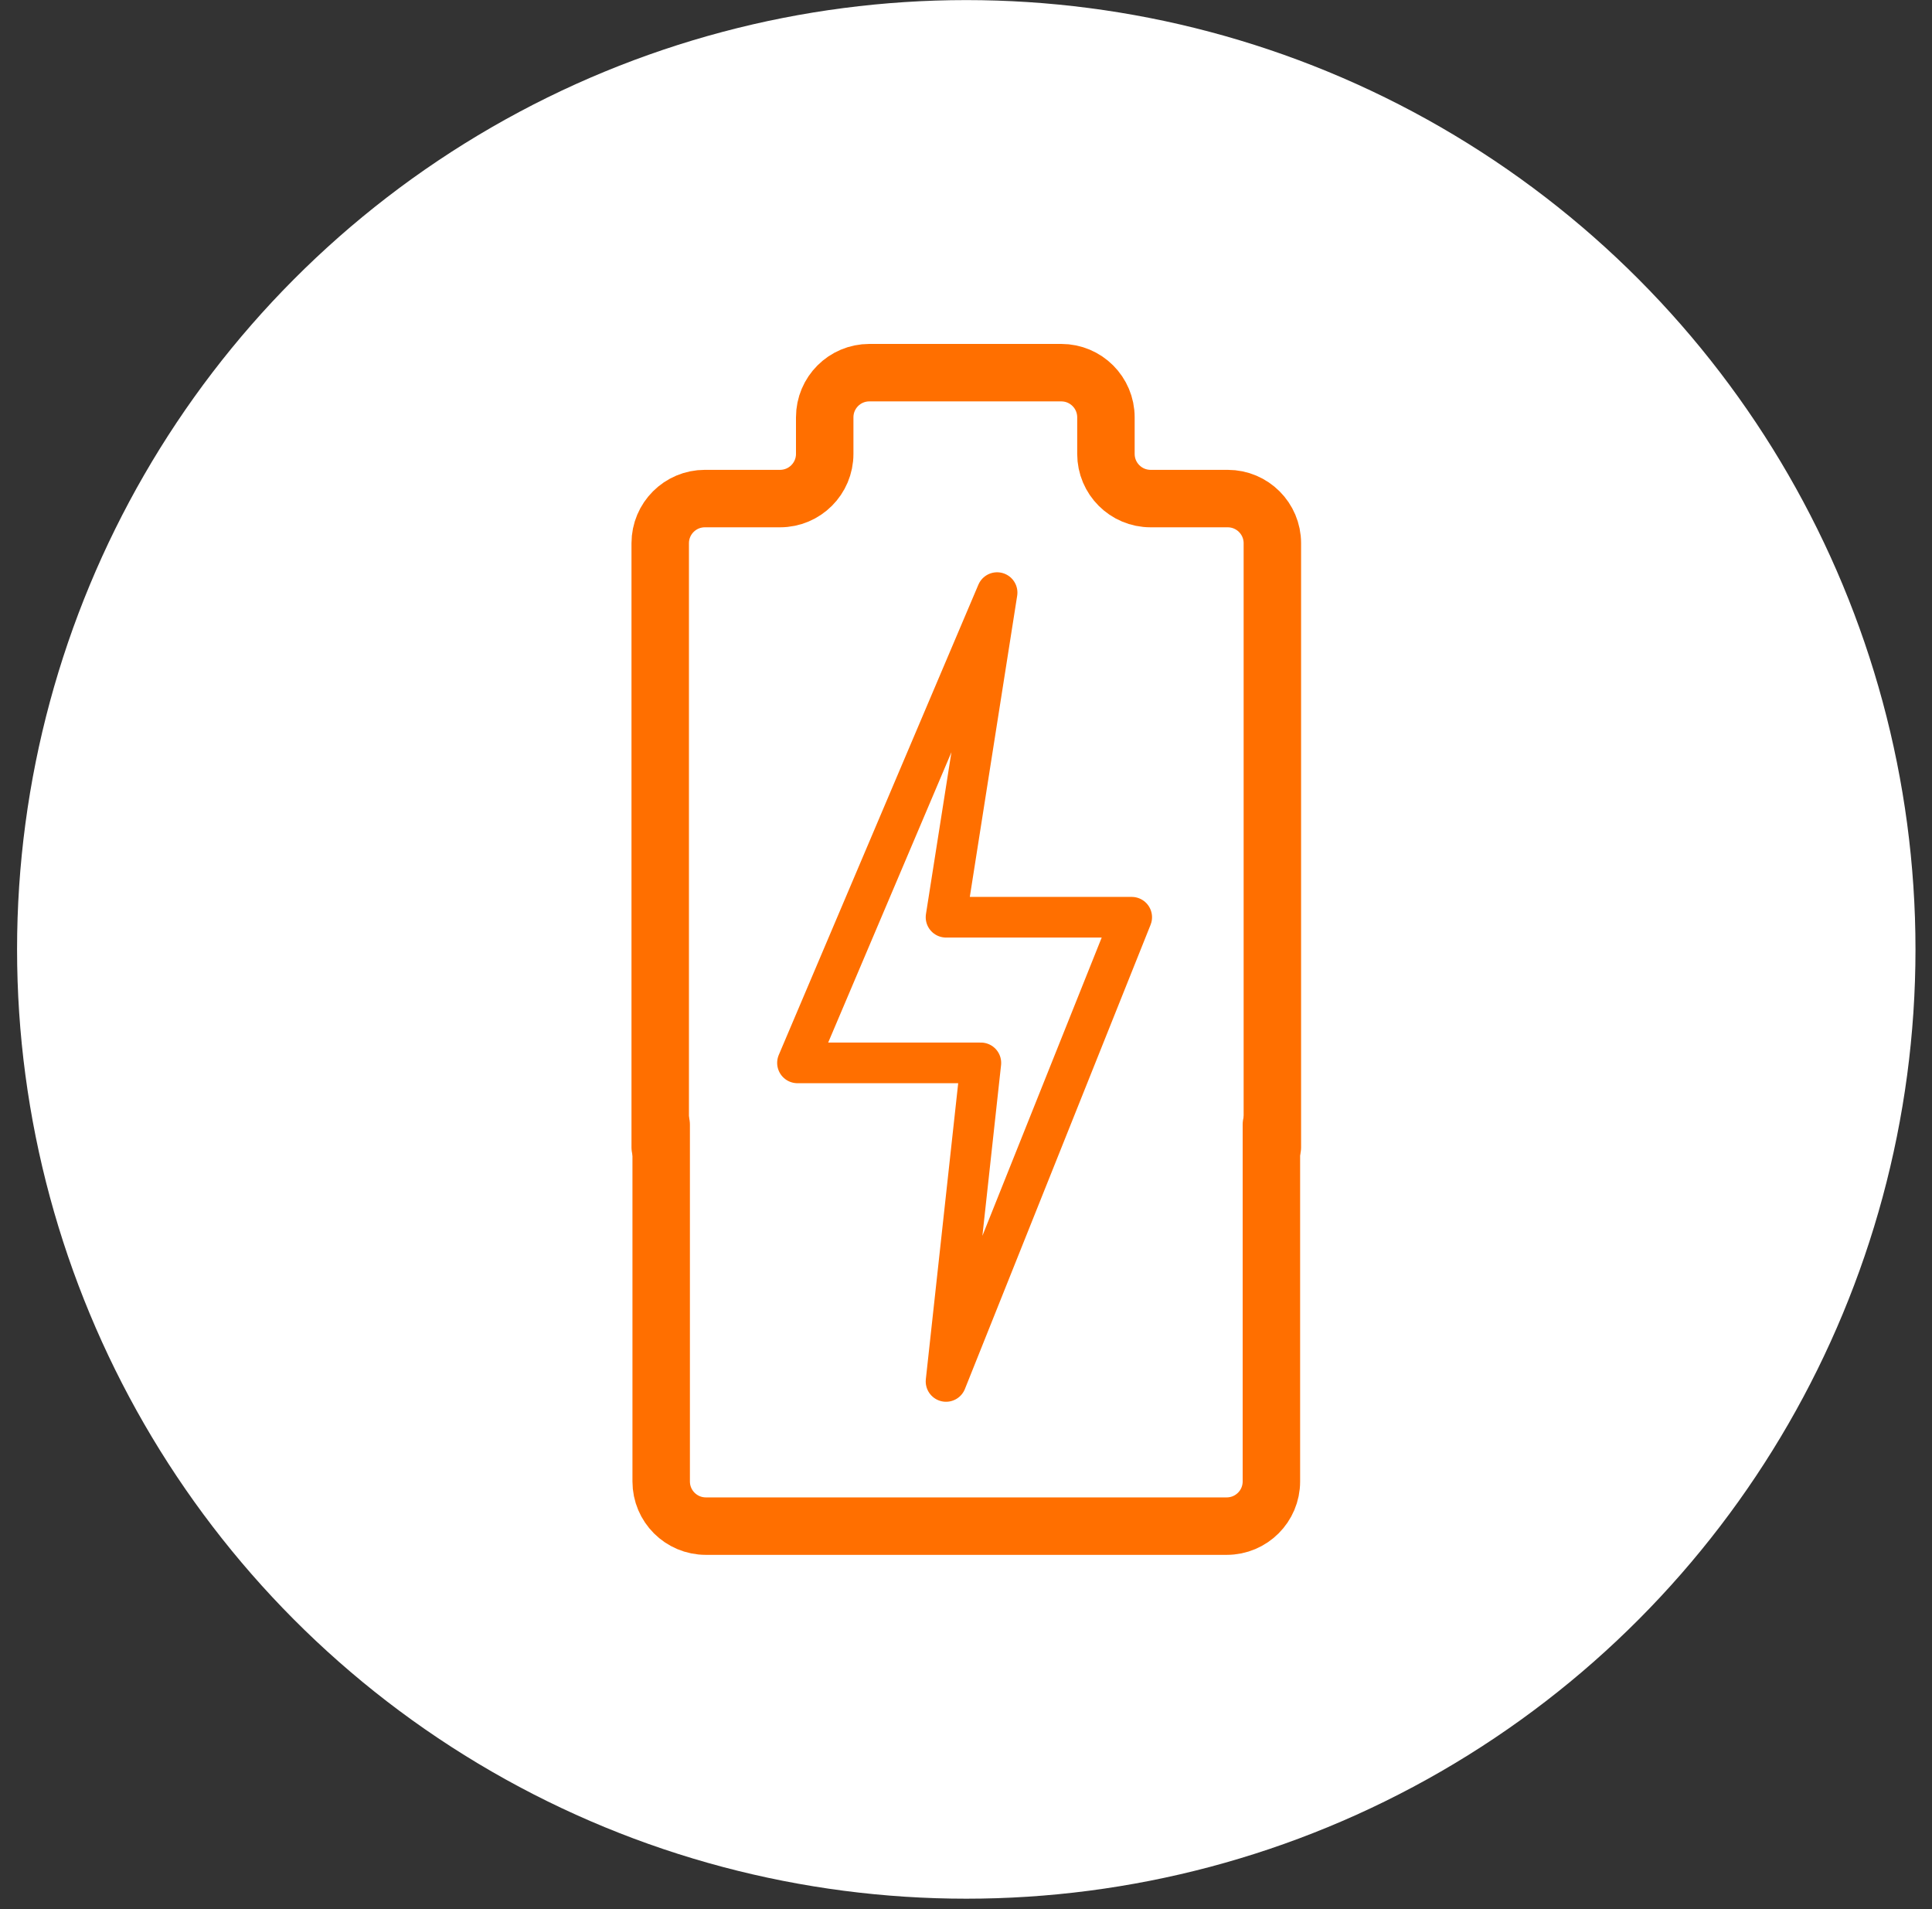
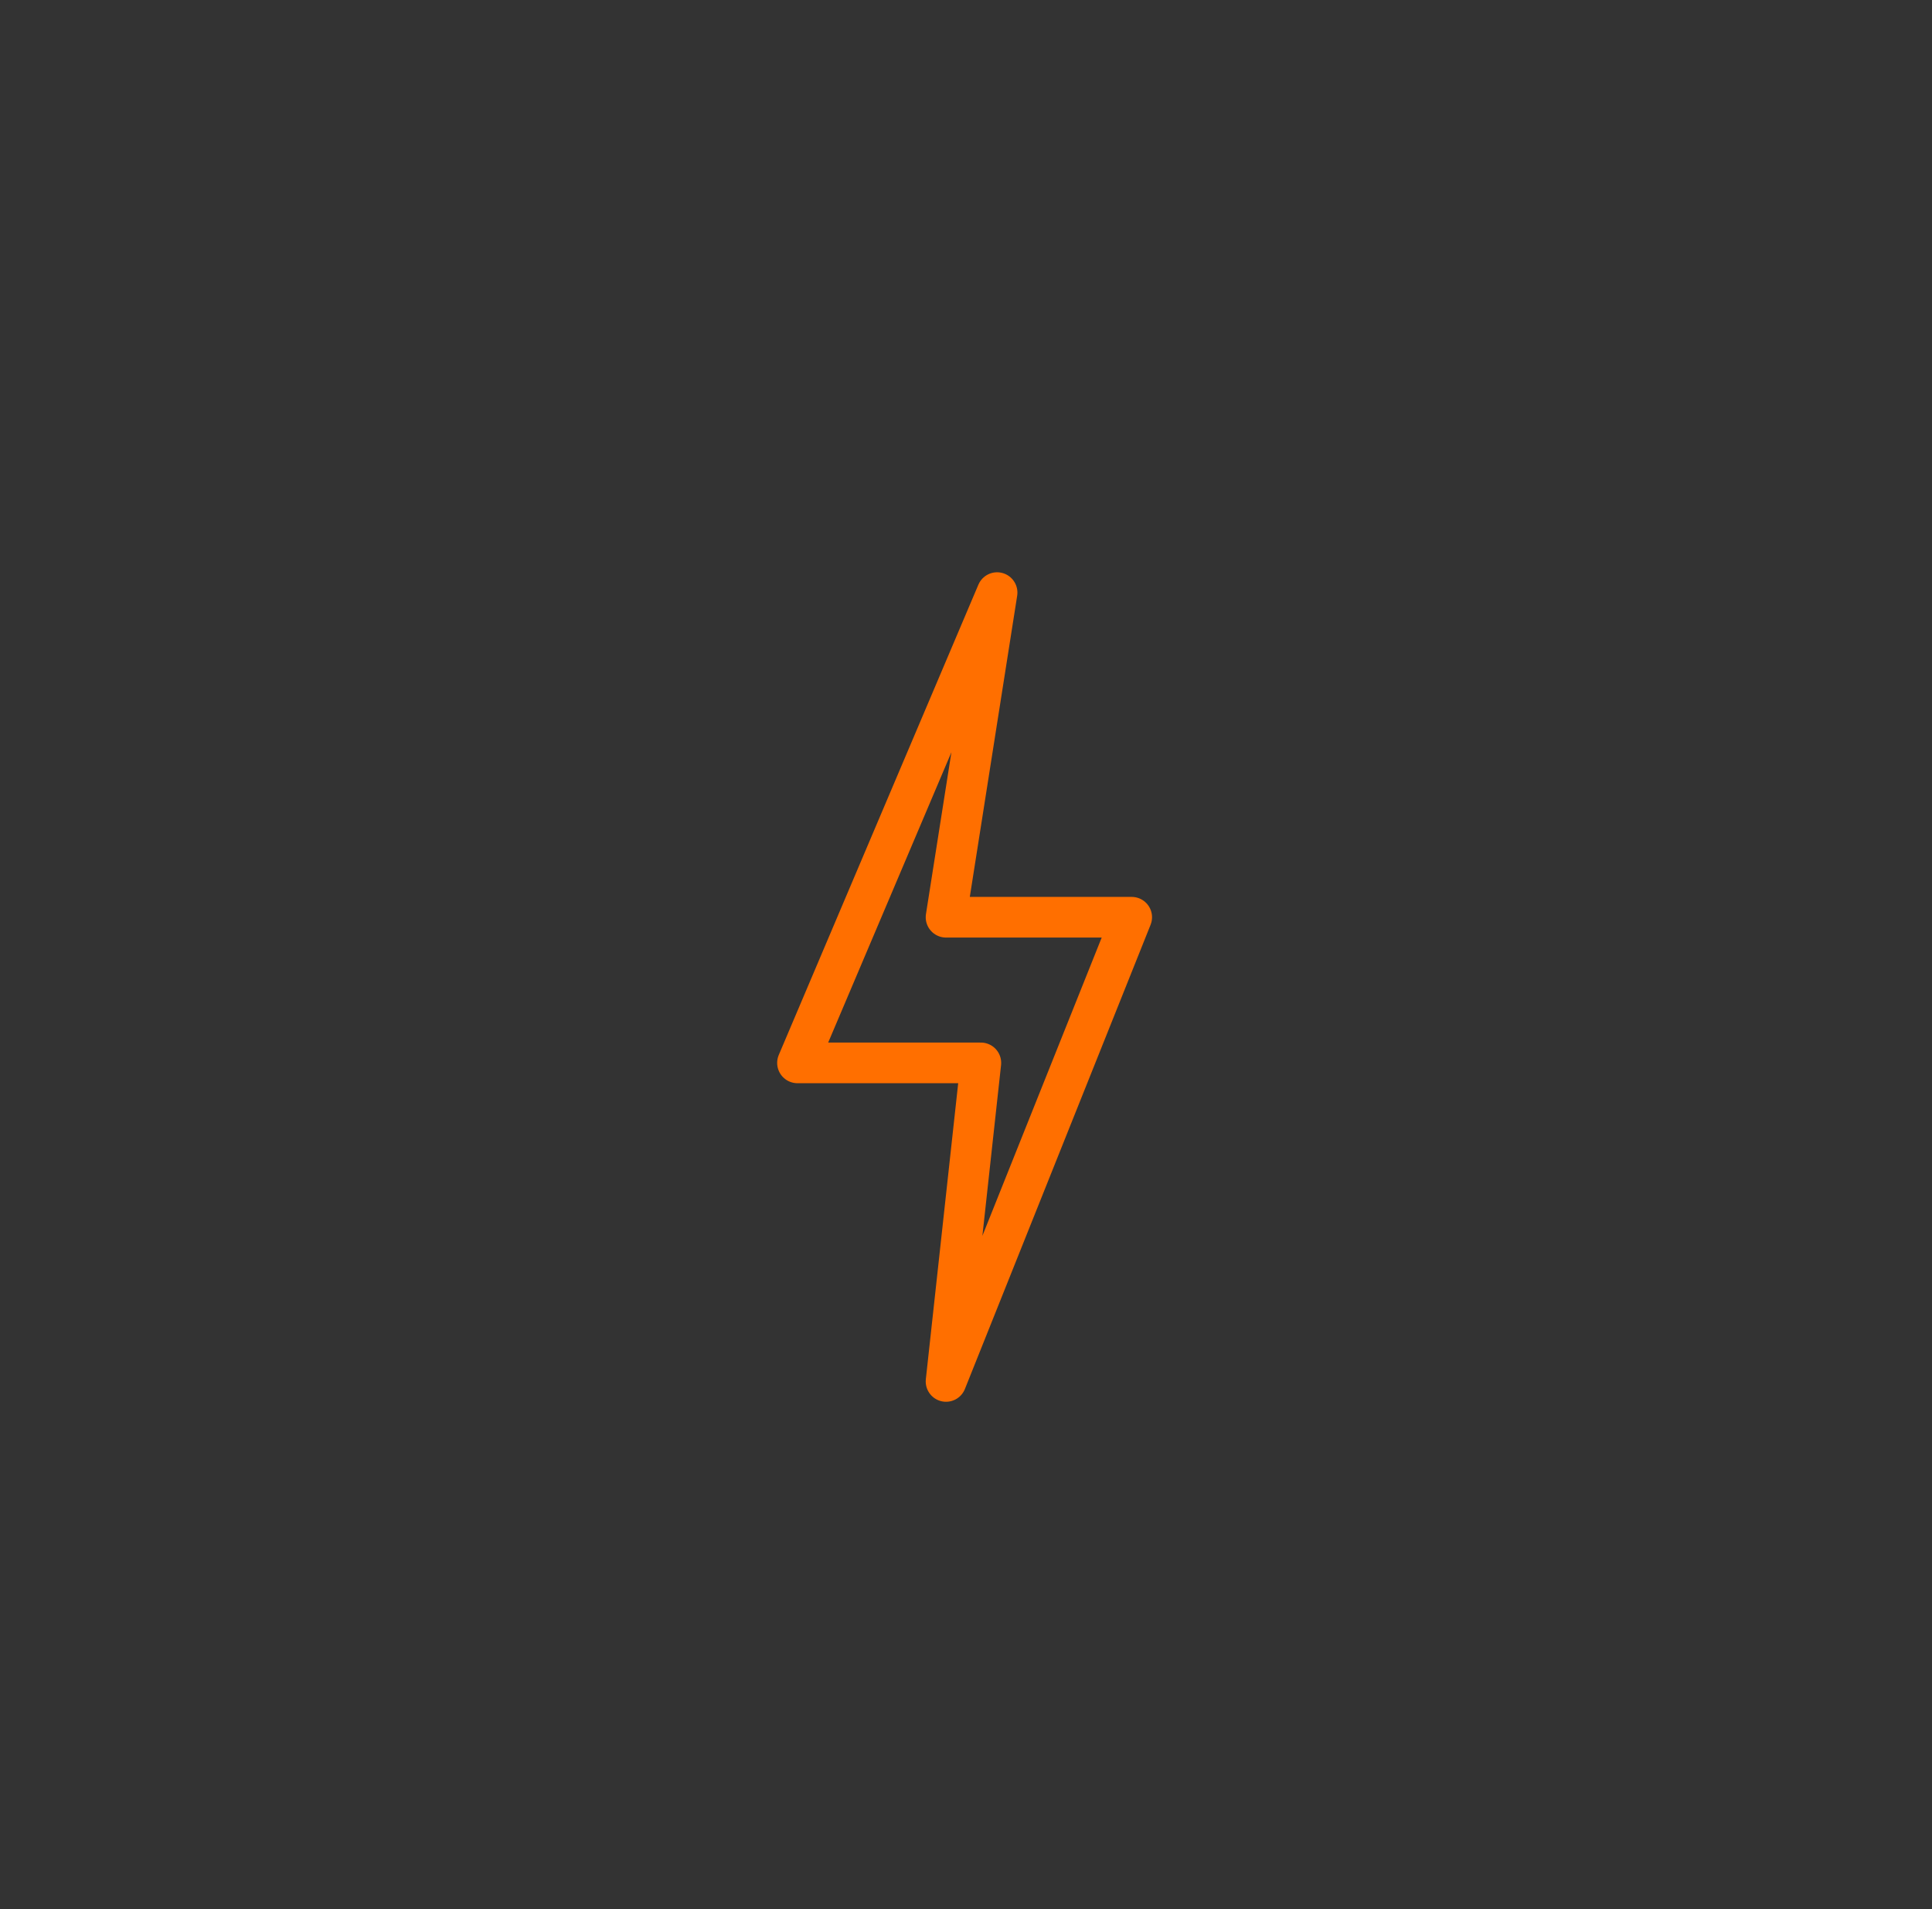
<svg xmlns="http://www.w3.org/2000/svg" width="84" height="83" viewBox="0 0 84 83" fill="none">
  <rect x="0" y="0" width="84" height="83" fill="#333333" stroke="none" />
-   <circle cx="42.012" cy="41.274" r="41.27" fill="white" />
  <path d="M34.673 46.208L43.352 25.763L41.132 39.876H49.205L41.132 60.057L42.646 46.208H34.673Z" stroke="#FF6F00" stroke-width="1.767" stroke-linecap="round" stroke-linejoin="round" />
-   <path d="M28.747 48.891L28.747 64.405C28.747 65.478 29.616 66.347 30.689 66.347L53.336 66.347C54.408 66.347 55.278 65.478 55.278 64.405L55.278 48.891" stroke="#FF6F00" stroke-width="2.498" stroke-linecap="round" />
-   <path d="M28.705 49.877L28.705 23.616C28.705 22.544 29.574 21.675 30.646 21.675L33.915 21.675C34.988 21.675 35.857 20.805 35.857 19.733L35.857 18.142C35.857 17.07 36.726 16.201 37.798 16.201L46.142 16.201C47.215 16.201 48.084 17.07 48.084 18.142L48.084 19.733C48.084 20.805 48.953 21.675 50.025 21.675L53.378 21.675C54.45 21.675 55.32 22.544 55.32 23.616L55.32 49.877" stroke="#FF6F00" stroke-width="2.498" stroke-linecap="round" />
</svg>